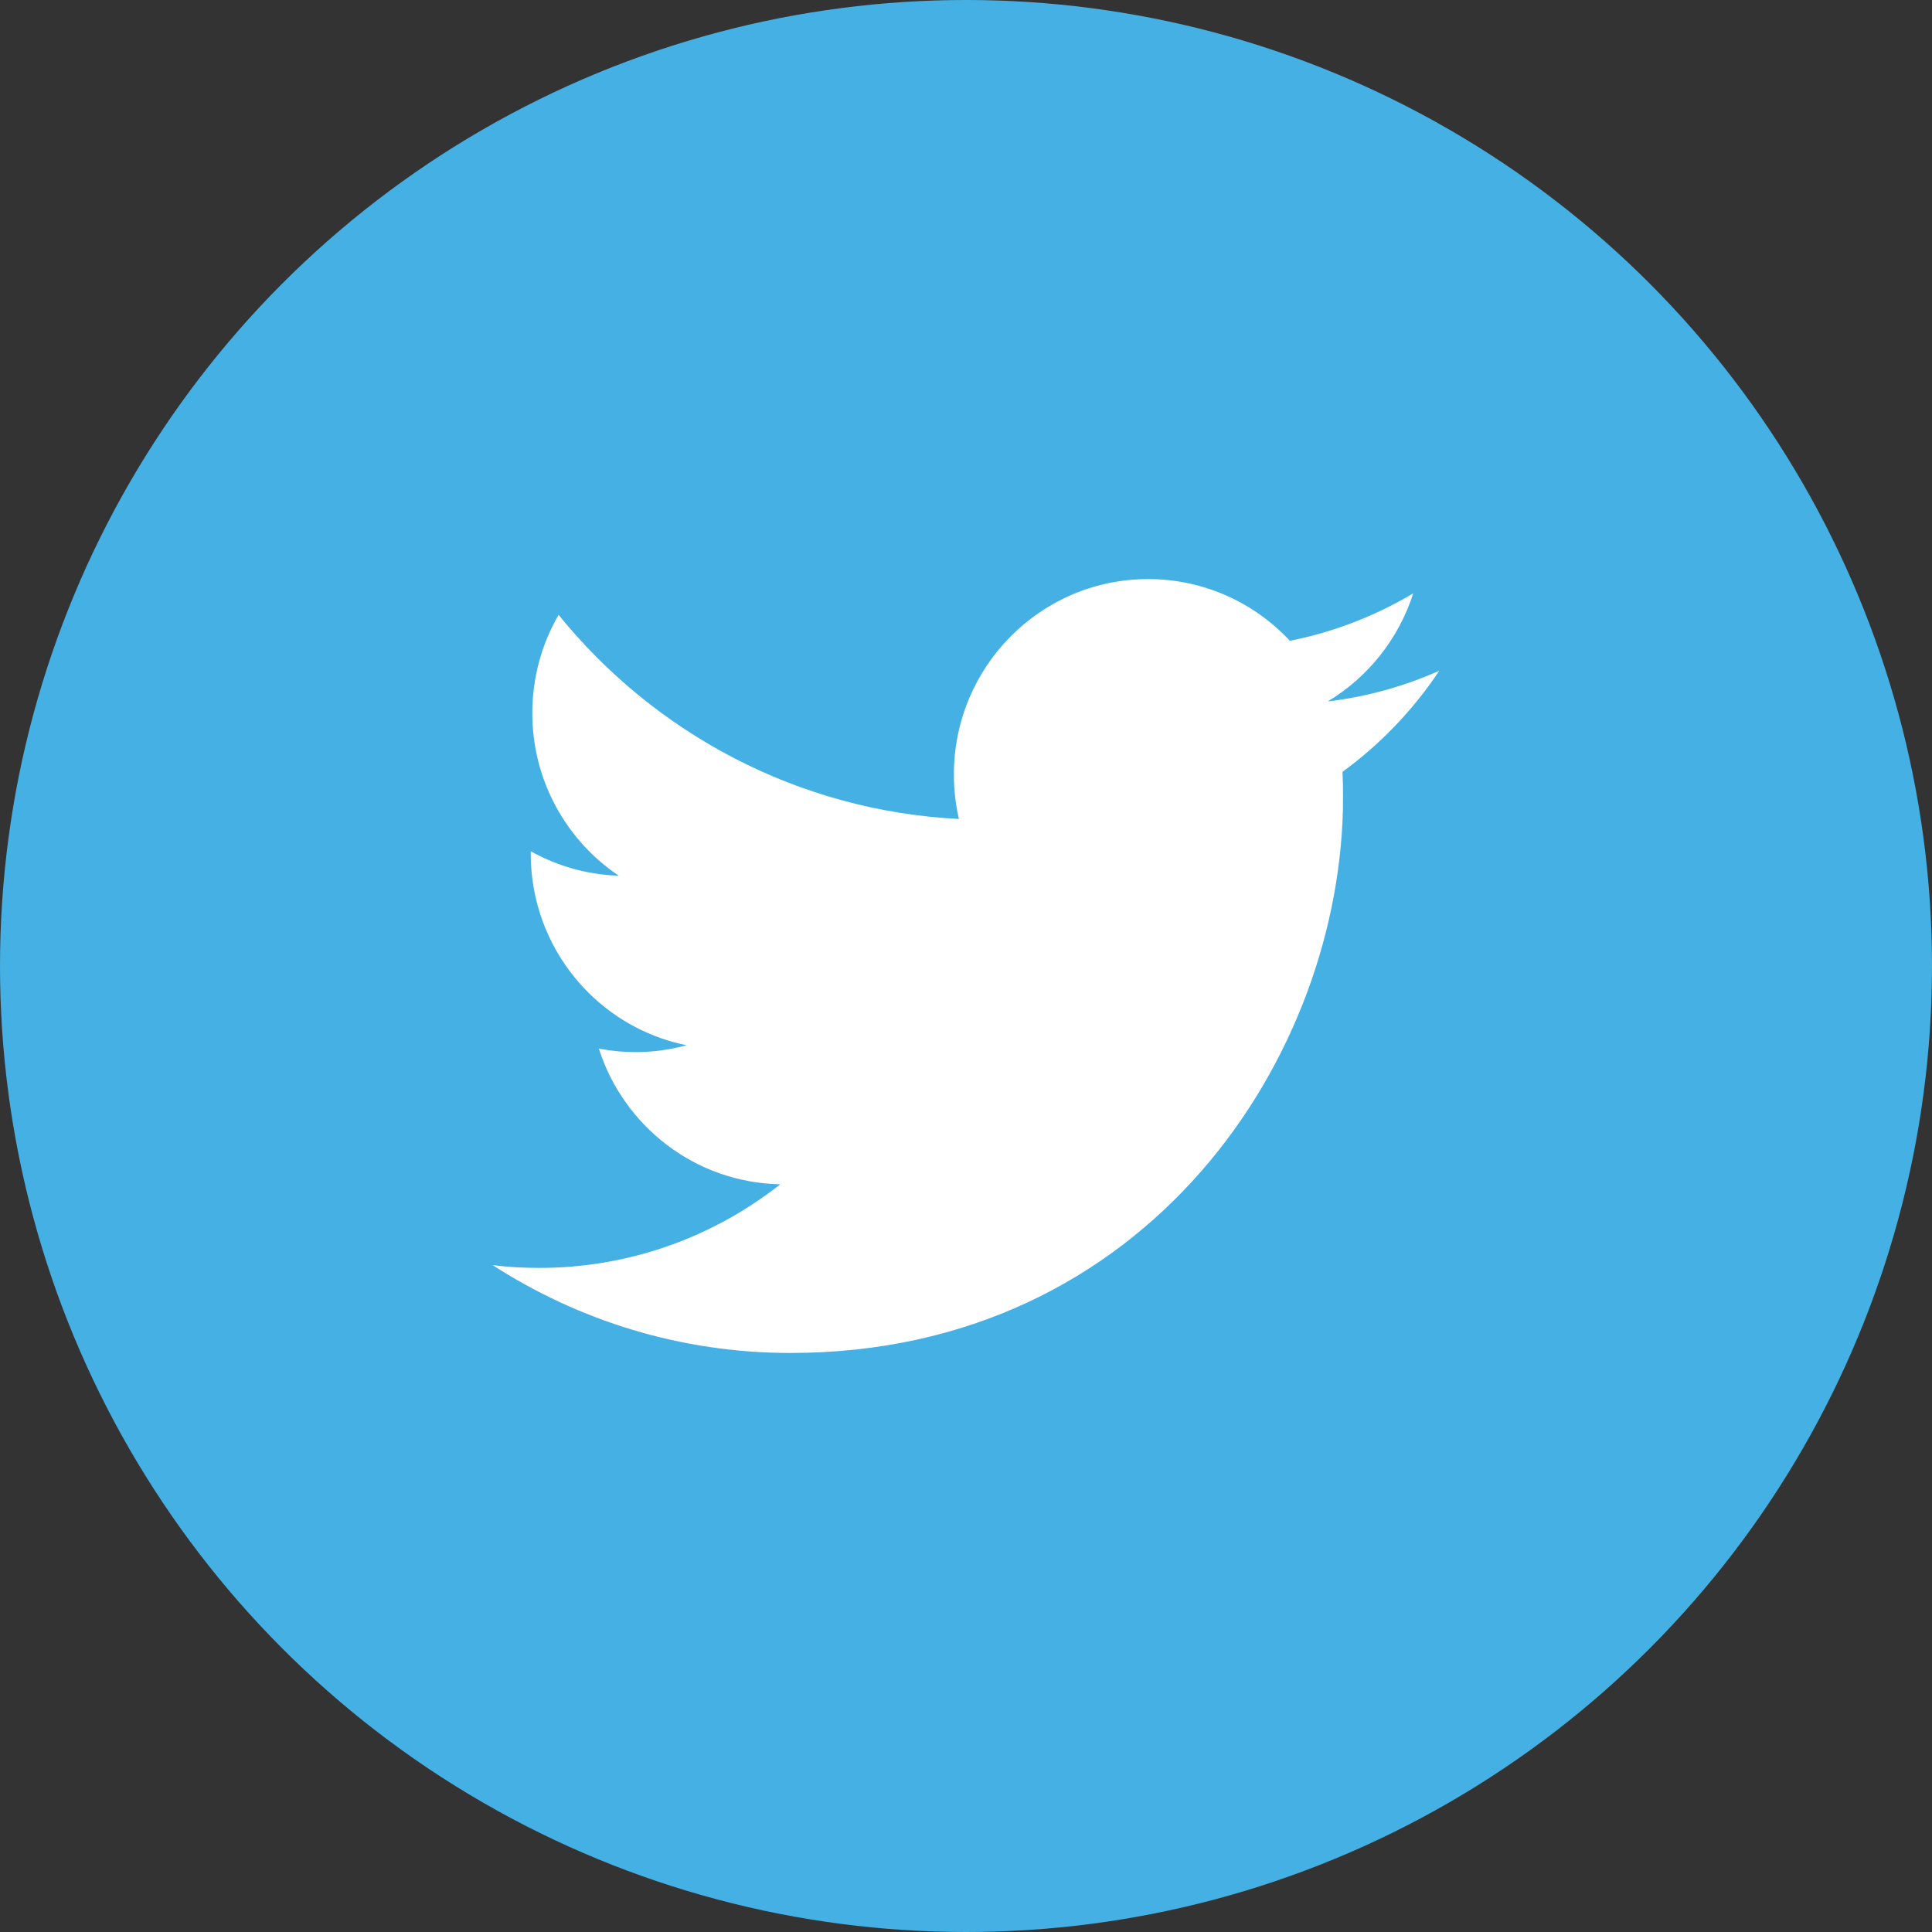
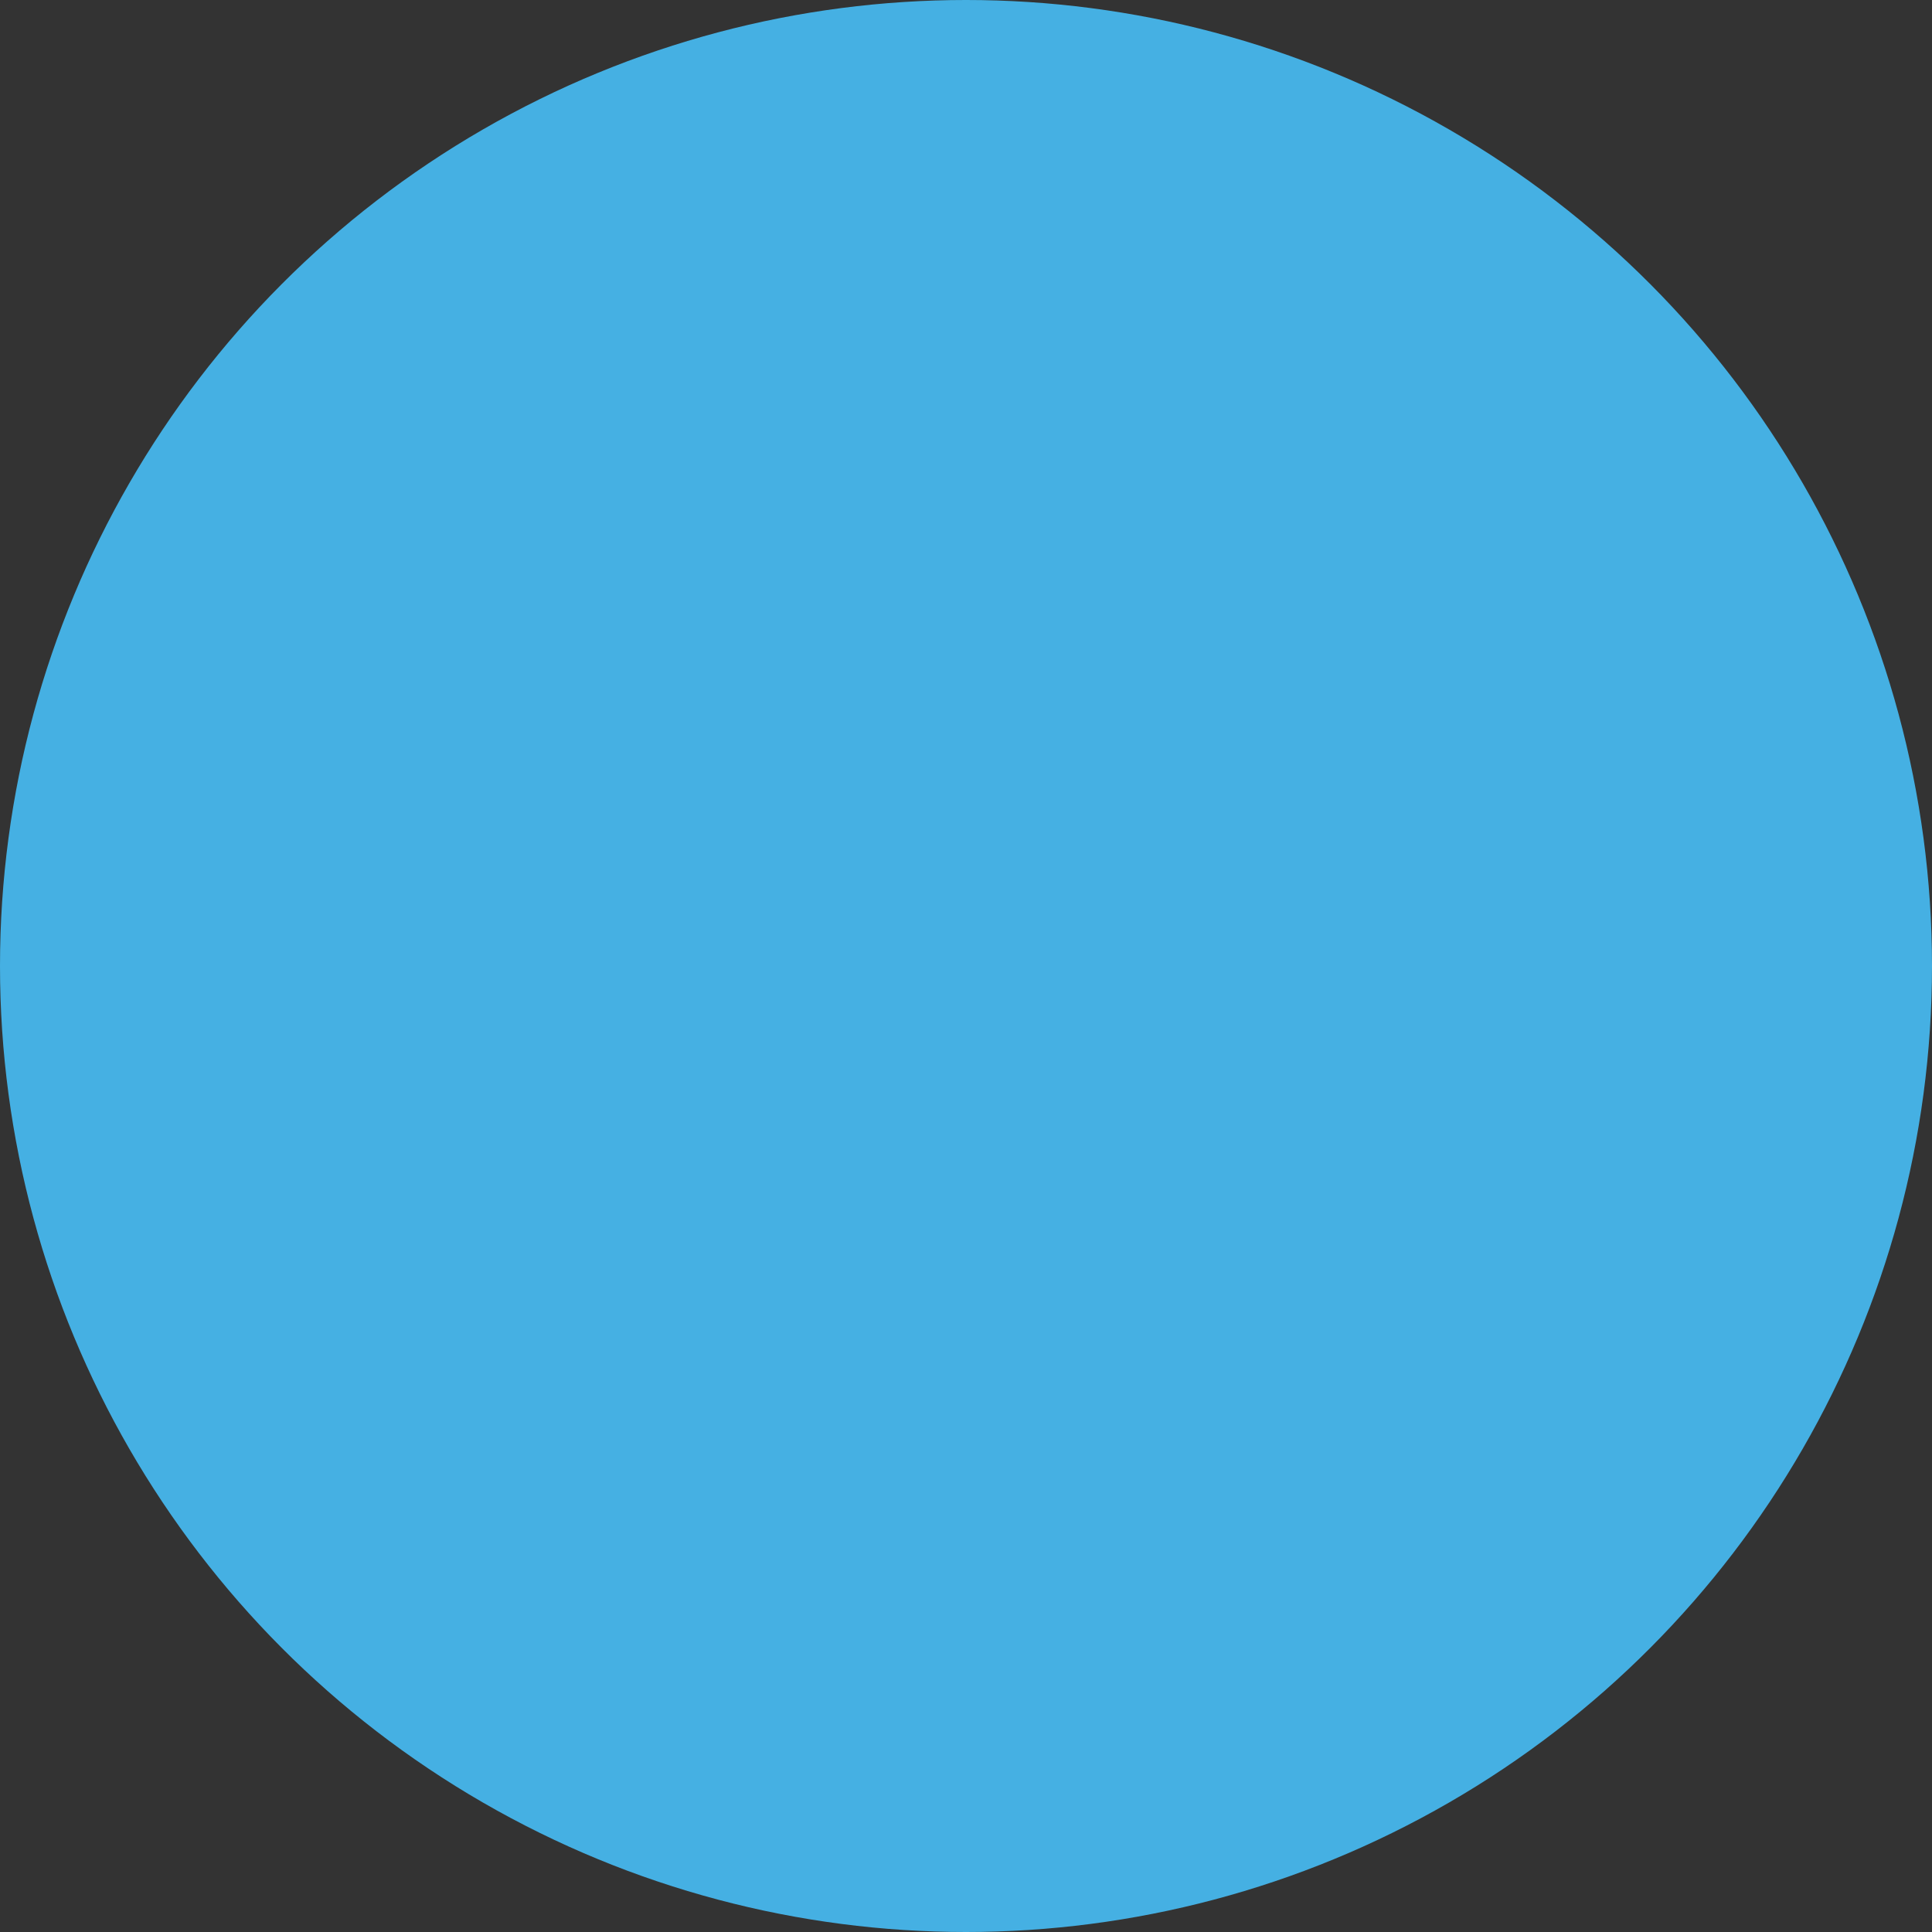
<svg xmlns="http://www.w3.org/2000/svg" version="1.1" id="Ebene_1" x="0px" y="0px" width="48px" height="48px" viewBox="0 0 48 48" style="enable-background:new 0 0 48 48;" xml:space="preserve">
  <rect x="0" y="0" width="48" height="48" fill="#333333" stroke="none" />
  <style type="text/css">
	.st0{fill:#45B0E3;}
	.st1{fill:#FFFFFF;}
</style>
  <circle class="st0" cx="24" cy="24" r="24" />
-   <path class="st1" d="M35.76,16.663c-0.865,0.386-1.795,0.647-2.771,0.764c0.996-0.601,1.761-1.552,2.122-2.685  c-0.932,0.556-1.965,0.96-3.064,1.178c-0.88-0.943-2.134-1.533-3.522-1.533c-2.665,0-4.826,2.173-4.826,4.854  c0,0.38,0.043,0.751,0.125,1.106c-4.01-0.203-7.566-2.135-9.946-5.071c-0.415,0.717-0.653,1.551-0.653,2.44  c0,1.684,0.852,3.17,2.147,4.04c-0.791-0.025-1.535-0.243-2.185-0.607c-0.001,0.02-0.001,0.041-0.001,0.061  c0,2.352,1.663,4.313,3.871,4.759c-0.405,0.111-0.831,0.17-1.271,0.17c-0.311,0-0.613-0.03-0.908-0.087  c0.614,1.928,2.396,3.332,4.508,3.371c-1.651,1.302-3.732,2.078-5.993,2.078c-0.39,0-0.773-0.023-1.151-0.068  c2.135,1.377,4.672,2.181,7.397,2.181c8.876,0,13.729-7.396,13.729-13.81c0-0.21-0.005-0.419-0.014-0.628  C34.295,18.491,35.113,17.635,35.76,16.663z" />
</svg>